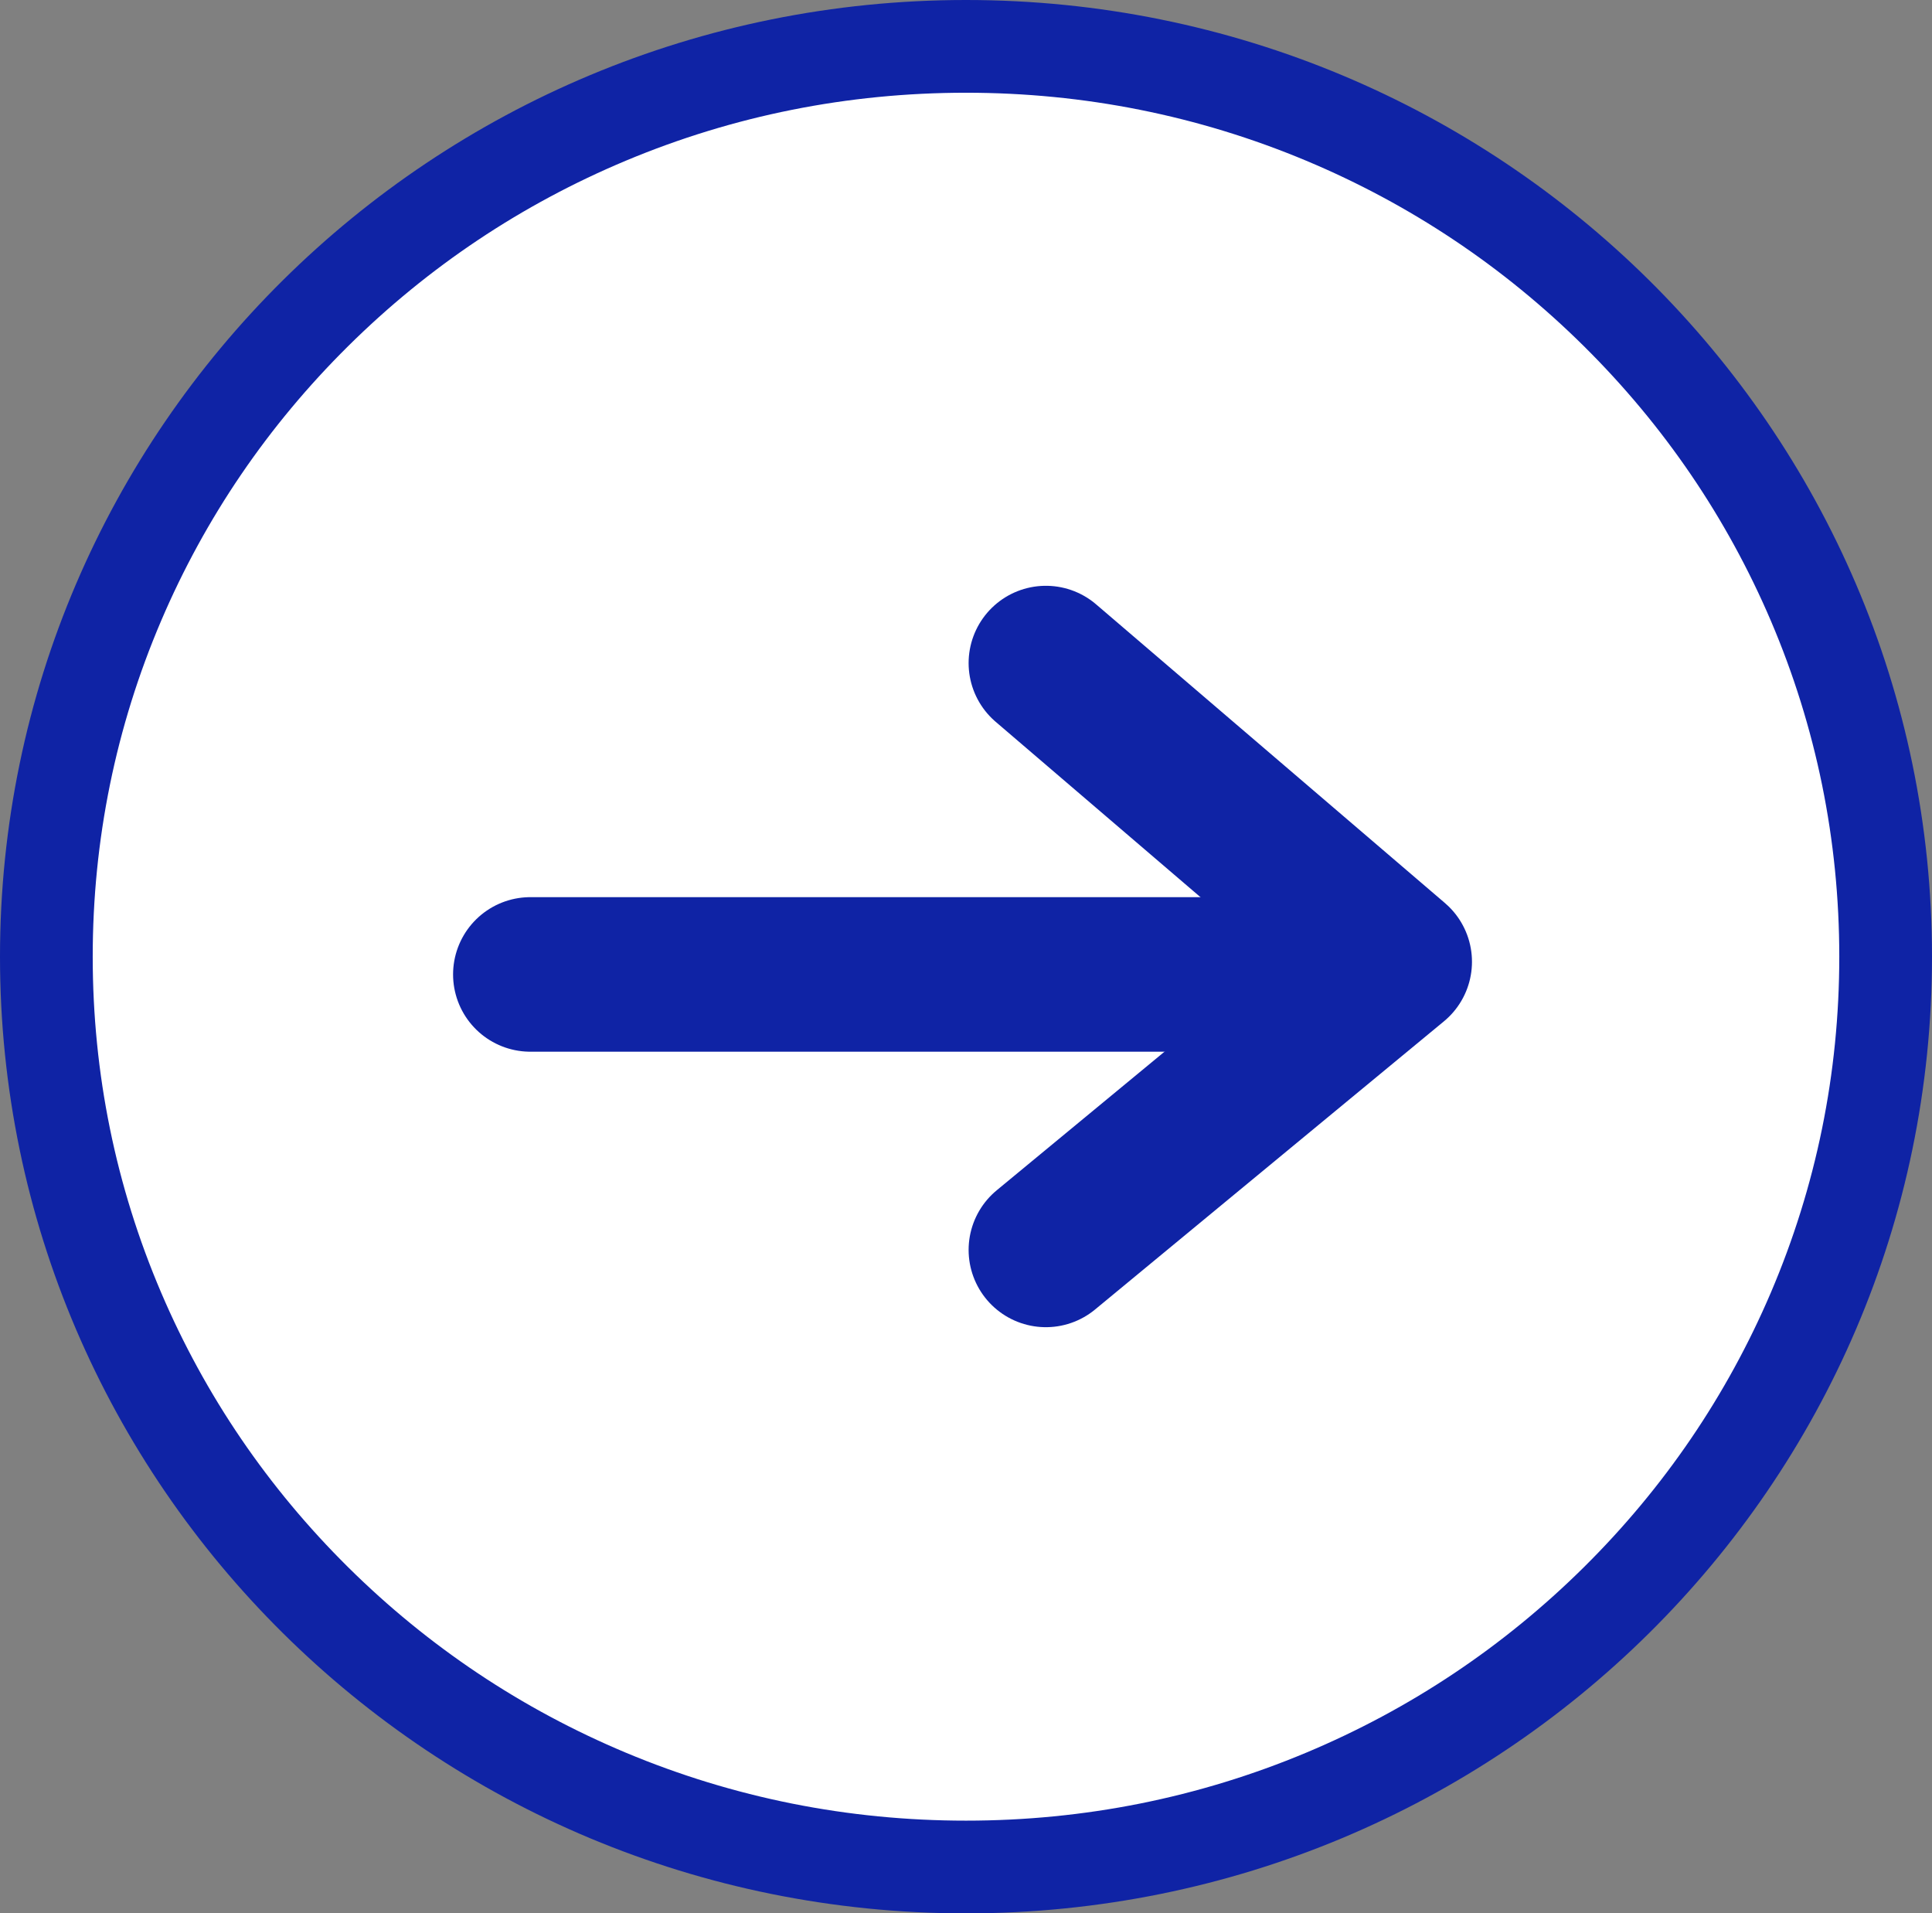
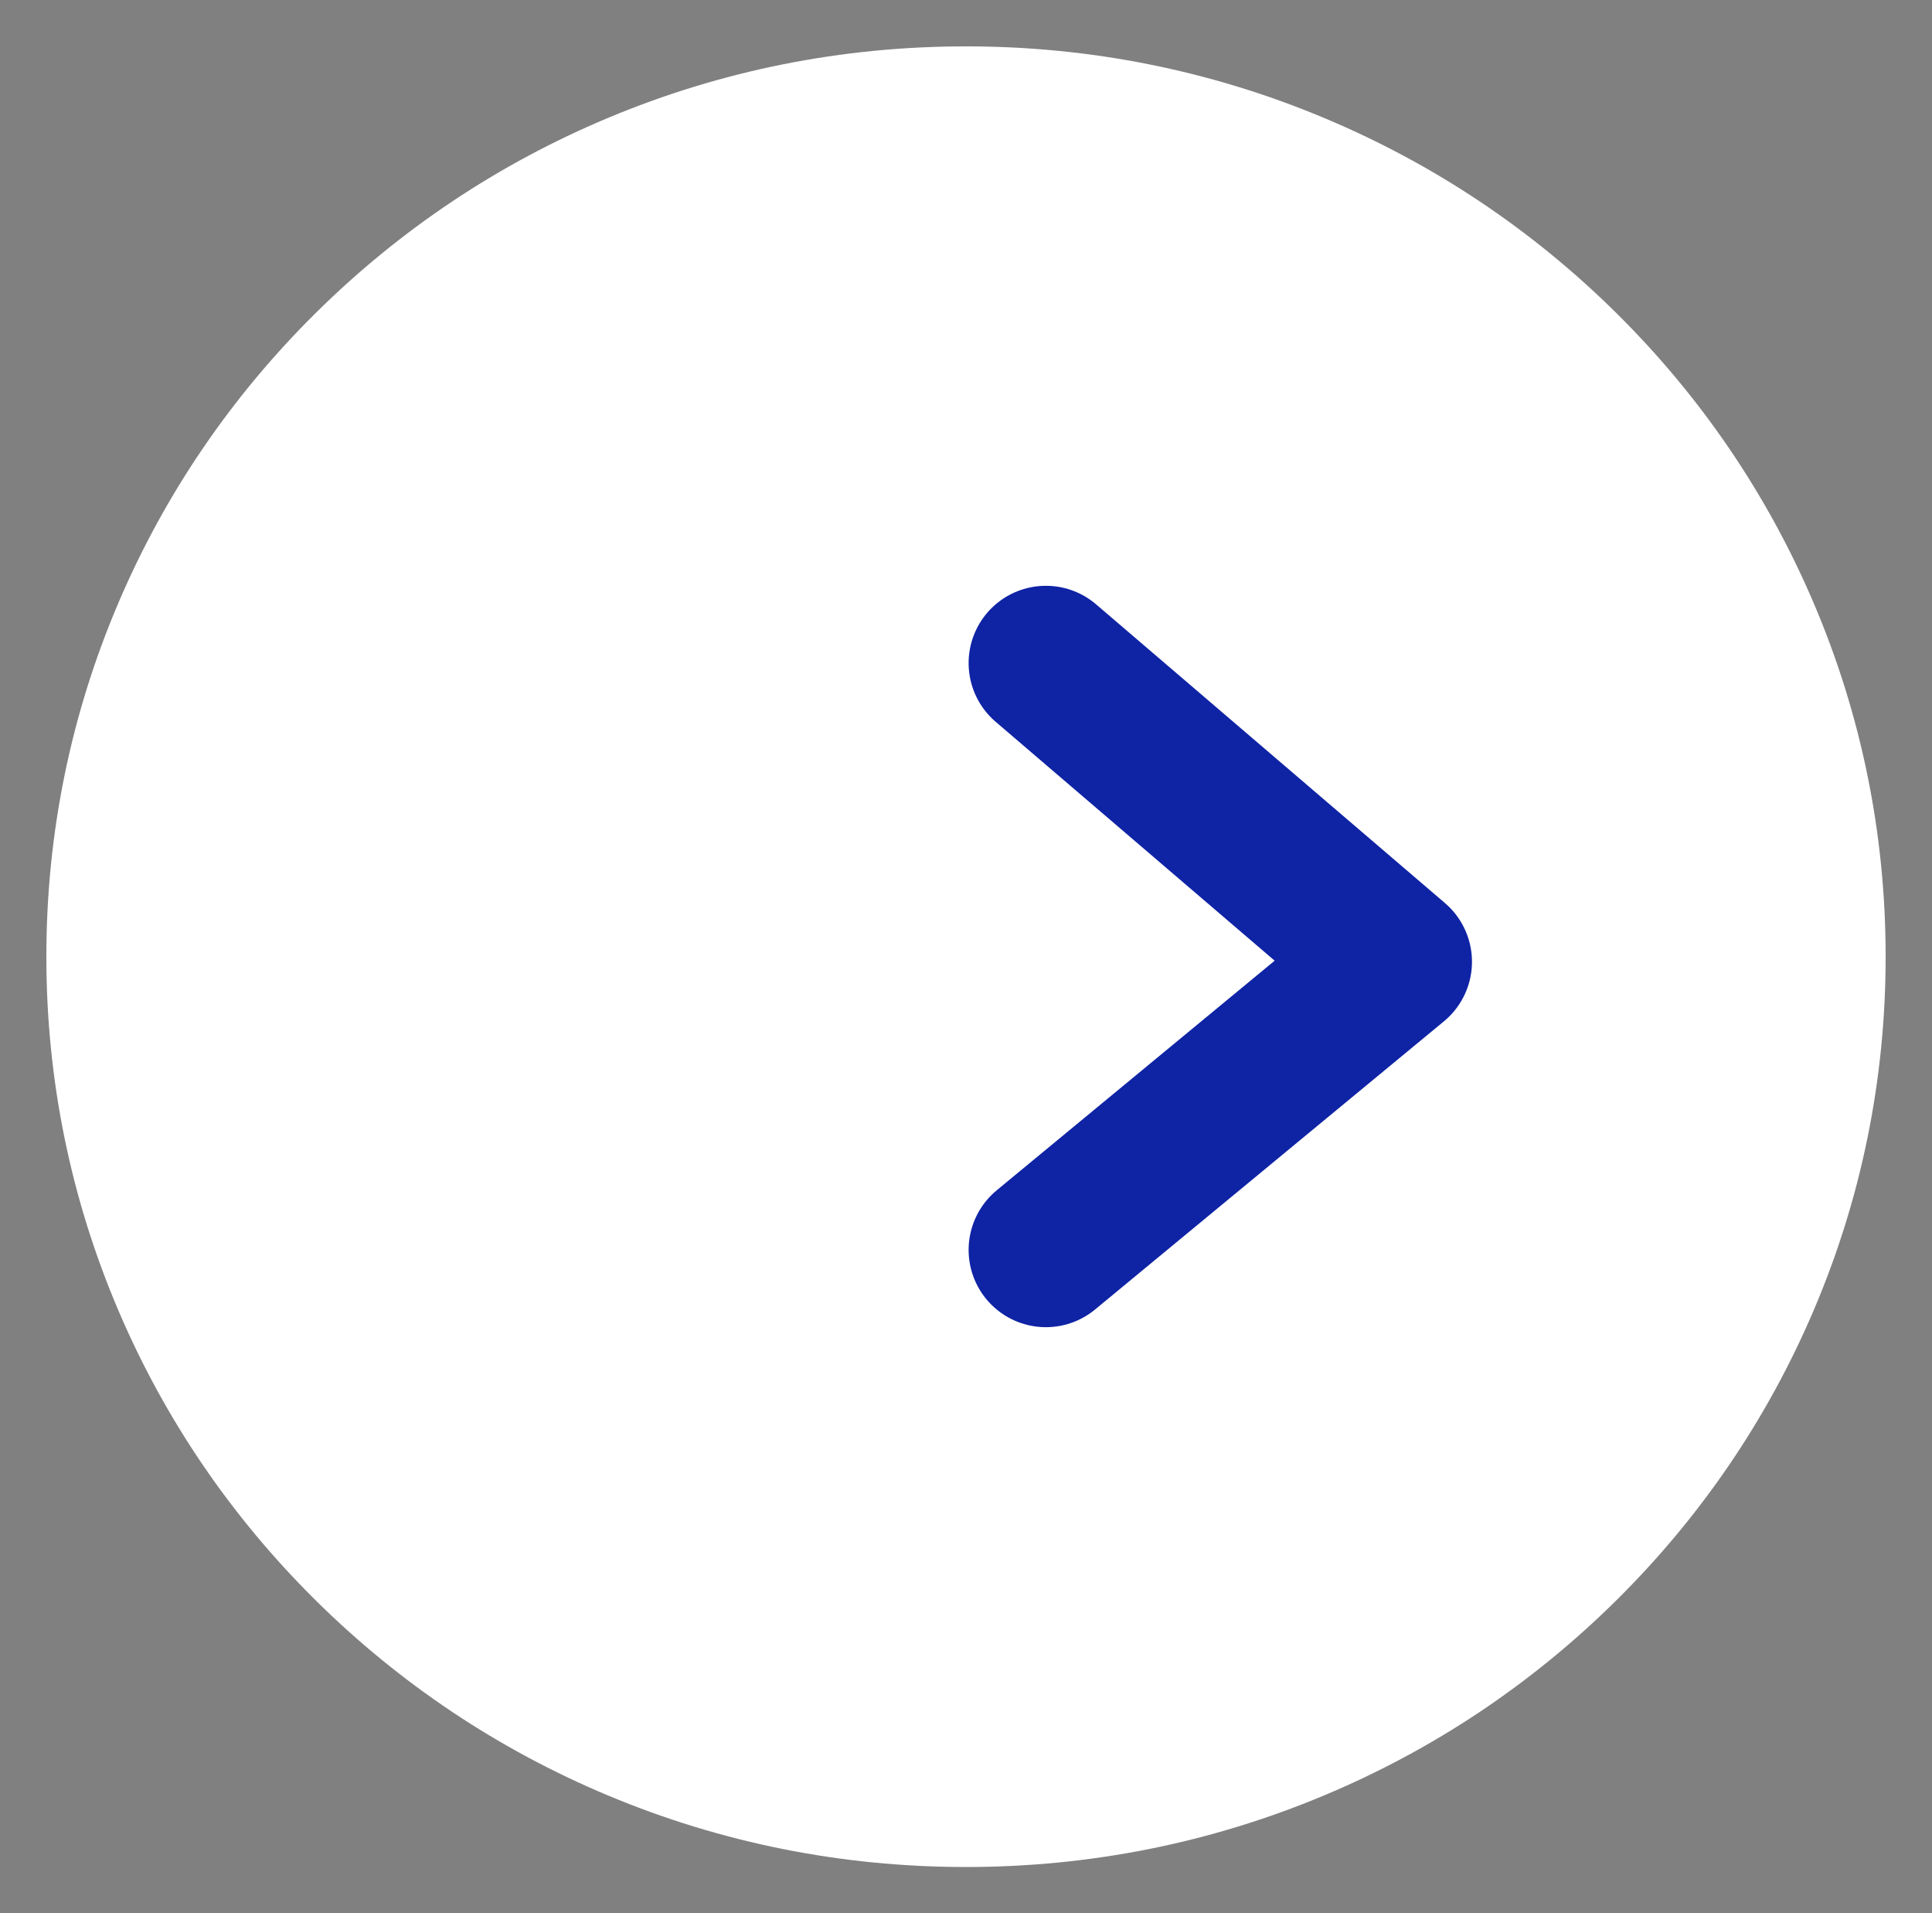
<svg xmlns="http://www.w3.org/2000/svg" id="FLÈCHE_-_ROND" data-name="FLÈCHE - ROND" width="62.513" height="61.9" viewBox="0 0 62.513 61.9">
  <rect x="0" y="0" width="62.513" height="61.9" fill="#808080" stroke="none" />
  <g id="Path_2236" data-name="Path 2236" transform="translate(0)" fill="#fff">
    <path d="M 31.256 60.4 C 27.237 60.4 23.338 59.621 19.669 58.084 C 16.126 56.6 12.943 54.475 10.21 51.769 C 7.478 49.064 5.333 45.914 3.836 42.408 C 2.286 38.779 1.5 34.924 1.5 30.95 C 1.5 26.975 2.286 23.12 3.836 19.492 C 5.333 15.986 7.478 12.836 10.21 10.131 C 12.943 7.425 16.126 5.3 19.669 3.816 C 23.338 2.279 27.237 1.5 31.256 1.5 C 35.276 1.5 39.174 2.279 42.843 3.816 C 46.387 5.3 49.569 7.425 52.303 10.131 C 55.035 12.836 57.179 15.986 58.677 19.492 C 60.227 23.12 61.013 26.975 61.013 30.95 C 61.013 34.924 60.227 38.779 58.677 42.408 C 57.179 45.914 55.035 49.064 52.303 51.769 C 49.569 54.475 46.387 56.6 42.843 58.084 C 39.174 59.621 35.276 60.4 31.256 60.4 Z" stroke="none" />
-     <path d="M 31.256 3 C 27.437 3 23.733 3.74 20.249 5.199 C 16.884 6.609 13.861 8.627 11.266 11.197 C 8.672 13.765 6.636 16.754 5.215 20.081 C 3.745 23.522 3 27.179 3 30.95 C 3 34.721 3.745 38.378 5.215 41.819 C 6.636 45.146 8.672 48.135 11.266 50.703 C 13.861 53.273 16.884 55.291 20.249 56.701 C 23.733 58.16 27.437 58.9 31.256 58.9 C 35.076 58.9 38.779 58.16 42.264 56.701 C 45.629 55.291 48.651 53.273 51.247 50.703 C 53.841 48.135 55.876 45.146 57.298 41.819 C 58.767 38.378 59.513 34.721 59.513 30.95 C 59.513 27.179 58.767 23.522 57.298 20.081 C 55.876 16.754 53.841 13.765 51.247 11.197 C 48.651 8.627 45.629 6.609 42.264 5.199 C 38.779 3.74 35.076 3 31.256 3 M 31.256 -3.814697265625e-06 C 48.519 -3.814697265625e-06 62.513 13.857 62.513 30.95 C 62.513 48.043 48.519 61.9 31.256 61.9 C 13.994 61.9 0 48.043 0 30.95 C 0 13.857 13.994 -3.814697265625e-06 31.256 -3.814697265625e-06 Z" stroke="none" fill="#0f23a5" />
  </g>
  <g id="Group_25" data-name="Group 25" transform="translate(17.16 21.451)">
-     <path id="Path_2218" data-name="Path 2218" d="M809.026,1064H833.8" transform="translate(-809.026 -1053.927)" fill="none" stroke="#0f23a5" stroke-linecap="round" stroke-linejoin="round" stroke-width="5" />
    <path id="Path_2219" data-name="Path 2219" d="M827.234,1044.668l11.287,9.663-11.287,9.322" transform="translate(-810.553 -1044.668)" fill="none" stroke="#0f23a5" stroke-linecap="round" stroke-linejoin="round" stroke-width="5" />
  </g>
</svg>